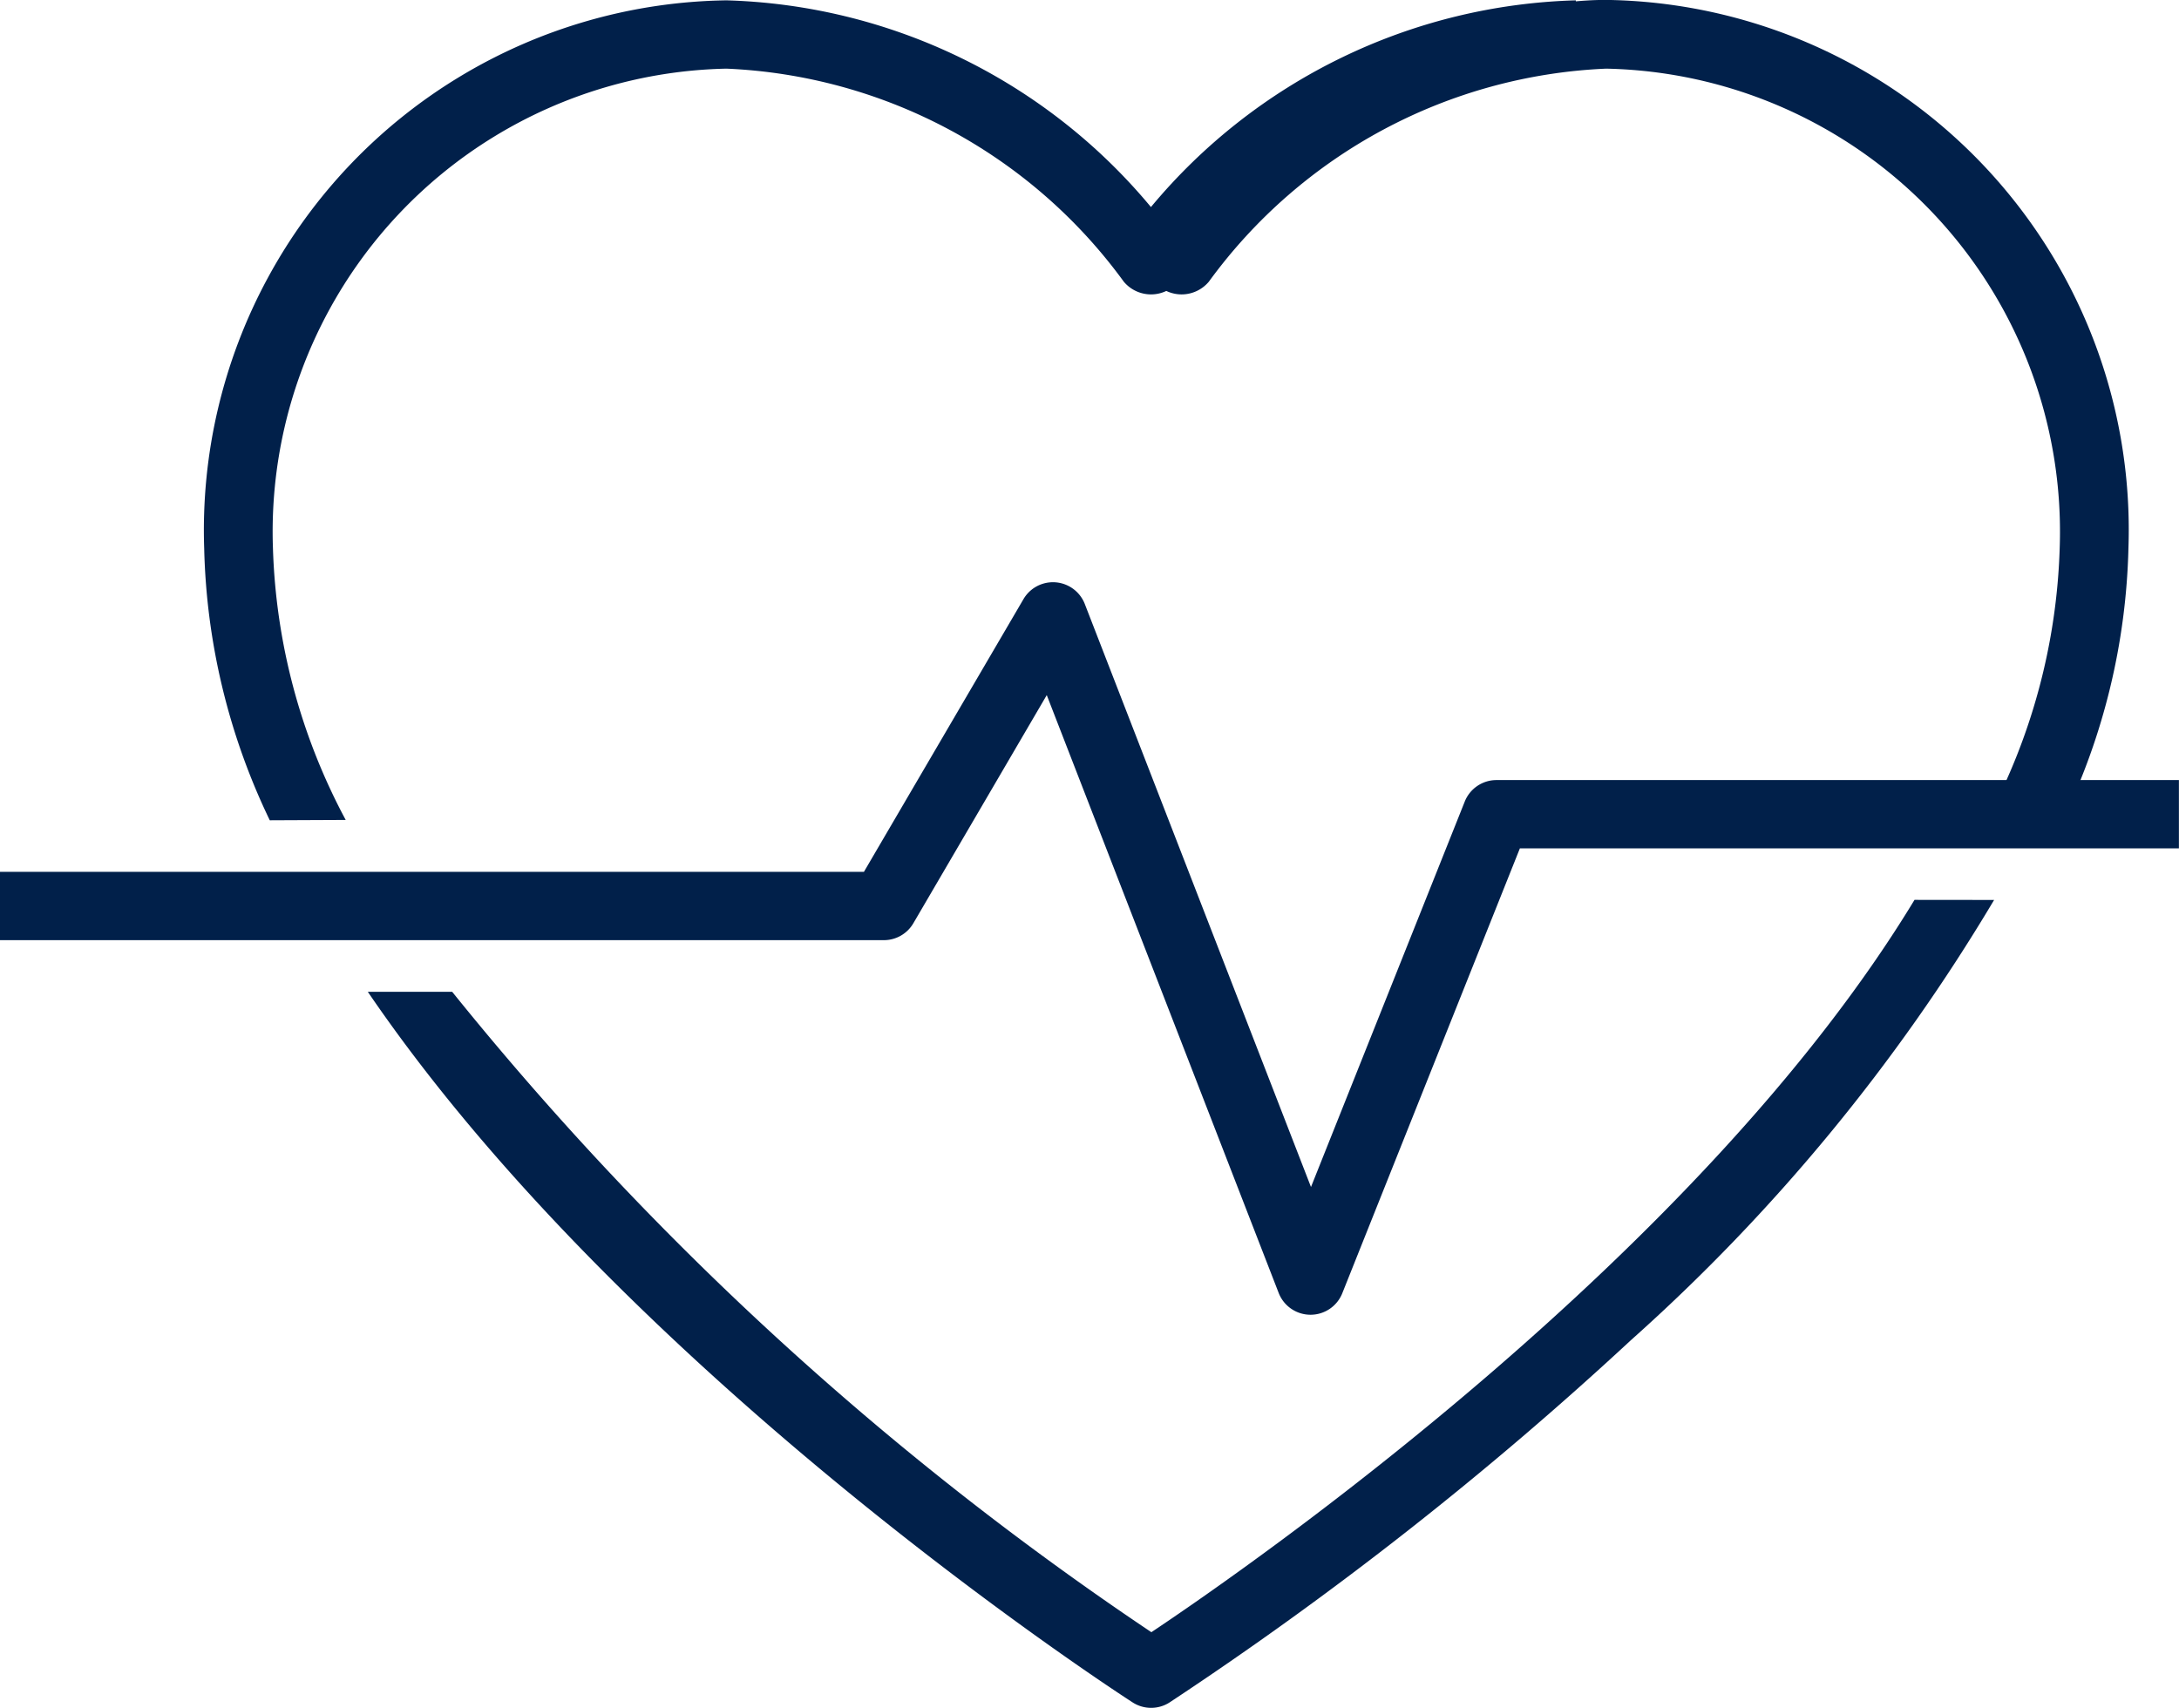
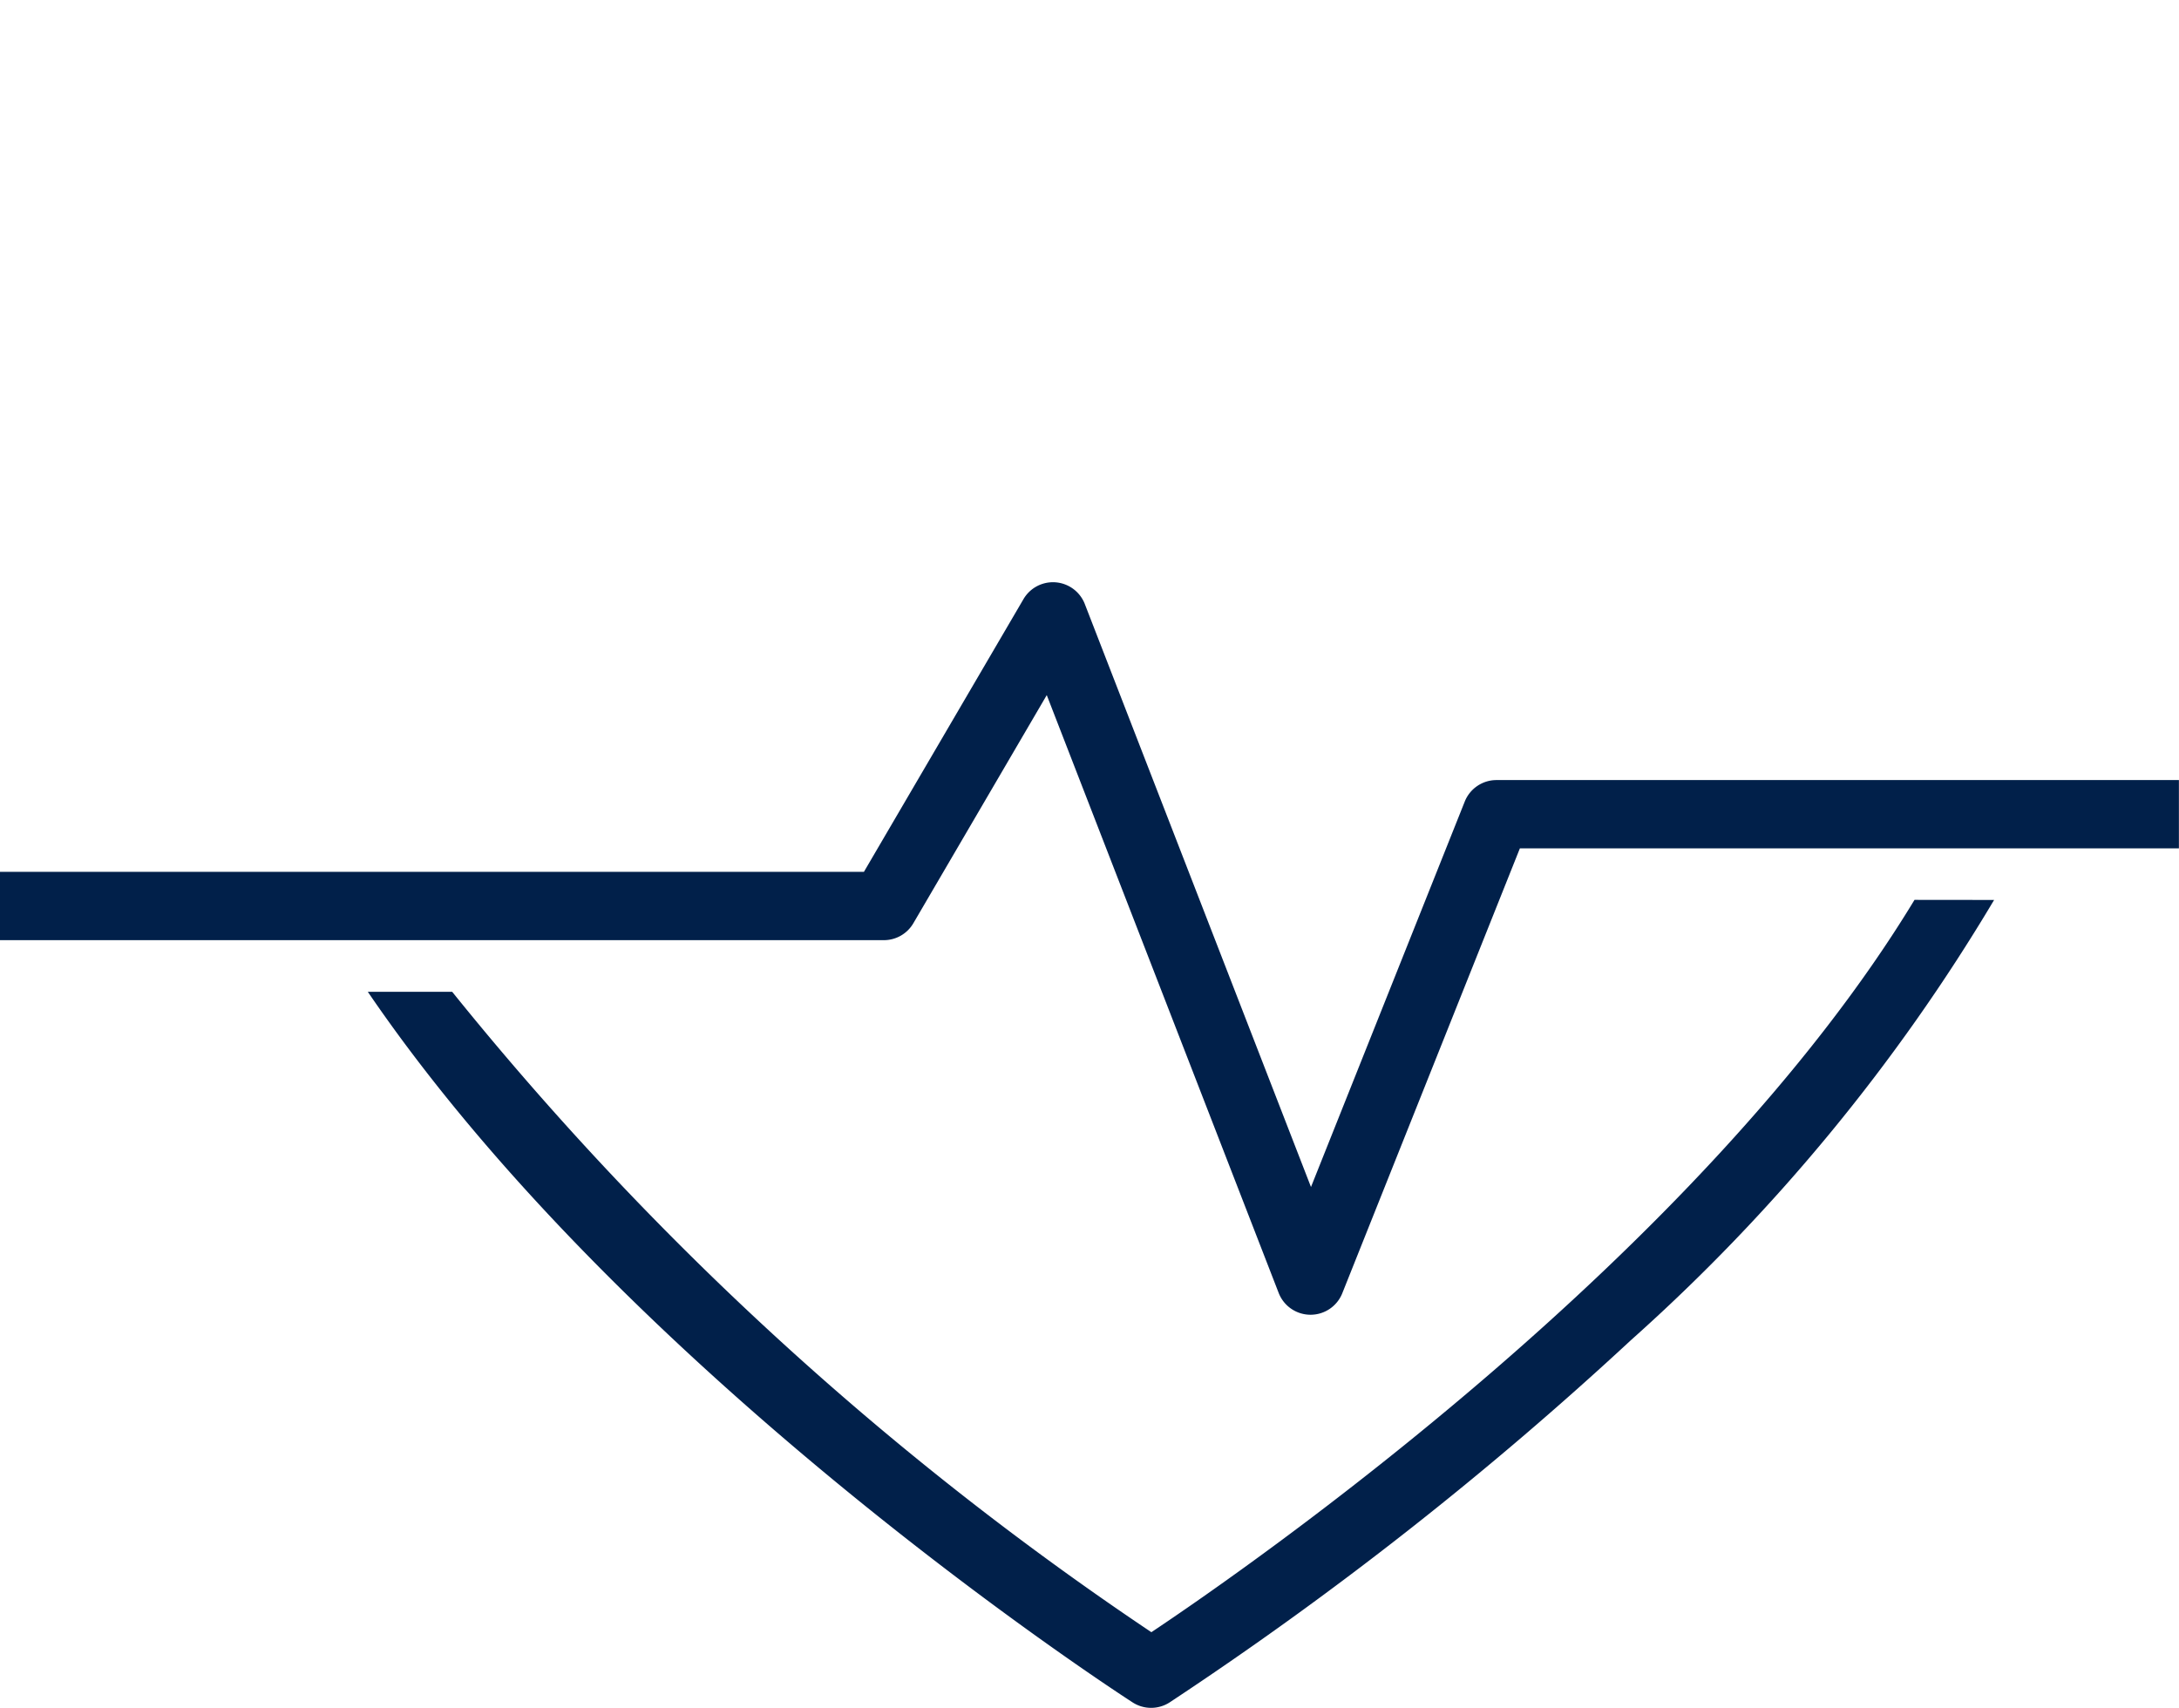
<svg xmlns="http://www.w3.org/2000/svg" width="25.515" height="20" viewBox="0 0 25.515 20">
  <g id="heart-insurance" transform="translate(0 -4.543)">
    <g id="Grupo_218" data-name="Grupo 218" transform="translate(0 4.543)">
      <g id="Grupo_217" data-name="Grupo 217" transform="translate(2.392)">
-         <path id="Caminho_554" data-name="Caminho 554" d="M586.37,495.229a7.2,7.2,0,0,1-.852-3.184,5.424,5.424,0,0,1,5.311-5.615,6.074,6.074,0,0,1,4.652,2.495.416.416,0,0,0,.638,0,6.074,6.074,0,0,1,4.655-2.495v-.8a6.711,6.711,0,0,0-4.975,2.421,6.708,6.708,0,0,0-4.97-2.421,6.206,6.206,0,0,0-6.116,6.419,7.739,7.739,0,0,0,.768,3.184Z" transform="translate(-584.714 -485.626)" fill="#01204a" />
        <path id="Caminho_556" data-name="Caminho 556" d="M620.311,581.883c-2.519,4.157-7.8,7.819-8.936,8.577a36.907,36.907,0,0,1-8.187-7.5H602.2c3.032,4.45,8.632,8.113,8.955,8.322a.4.4,0,0,0,.434,0,41.95,41.95,0,0,0,5.4-4.241,21.949,21.949,0,0,0,4.254-5.157Z" transform="translate(-600.285 -571.344)" fill="#01204a" />
-         <path id="Caminho_607" data-name="Caminho 607" d="M598.076,495.229a7.2,7.2,0,0,0,.852-3.184,5.424,5.424,0,0,0-5.311-5.615,6.074,6.074,0,0,0-4.652,2.495.416.416,0,0,1-.638,0c-.576-.75,2.837-3.3,5.29-3.3a6.206,6.206,0,0,1,6.116,6.419,7.739,7.739,0,0,1-.768,3.184Z" transform="translate(-577.202 -485.626)" fill="#01204a" />
      </g>
      <path id="Caminho_557" data-name="Caminho 557" d="M578.21,556.47h0a.4.4,0,0,1-.373-.257l-2.715-7-1.561,2.67a.4.4,0,0,1-.347.2H562.865v-.8h10.116l1.866-3.19a.4.4,0,0,1,.722.057l2.647,6.824,1.8-4.513a.4.4,0,0,1,.373-.253h7.99v.8h-7.717l-2.079,5.209A.4.4,0,0,1,578.21,556.47Z" transform="translate(-562.865 -541.072)" fill="#01204a" />
    </g>
  </g>
</svg>